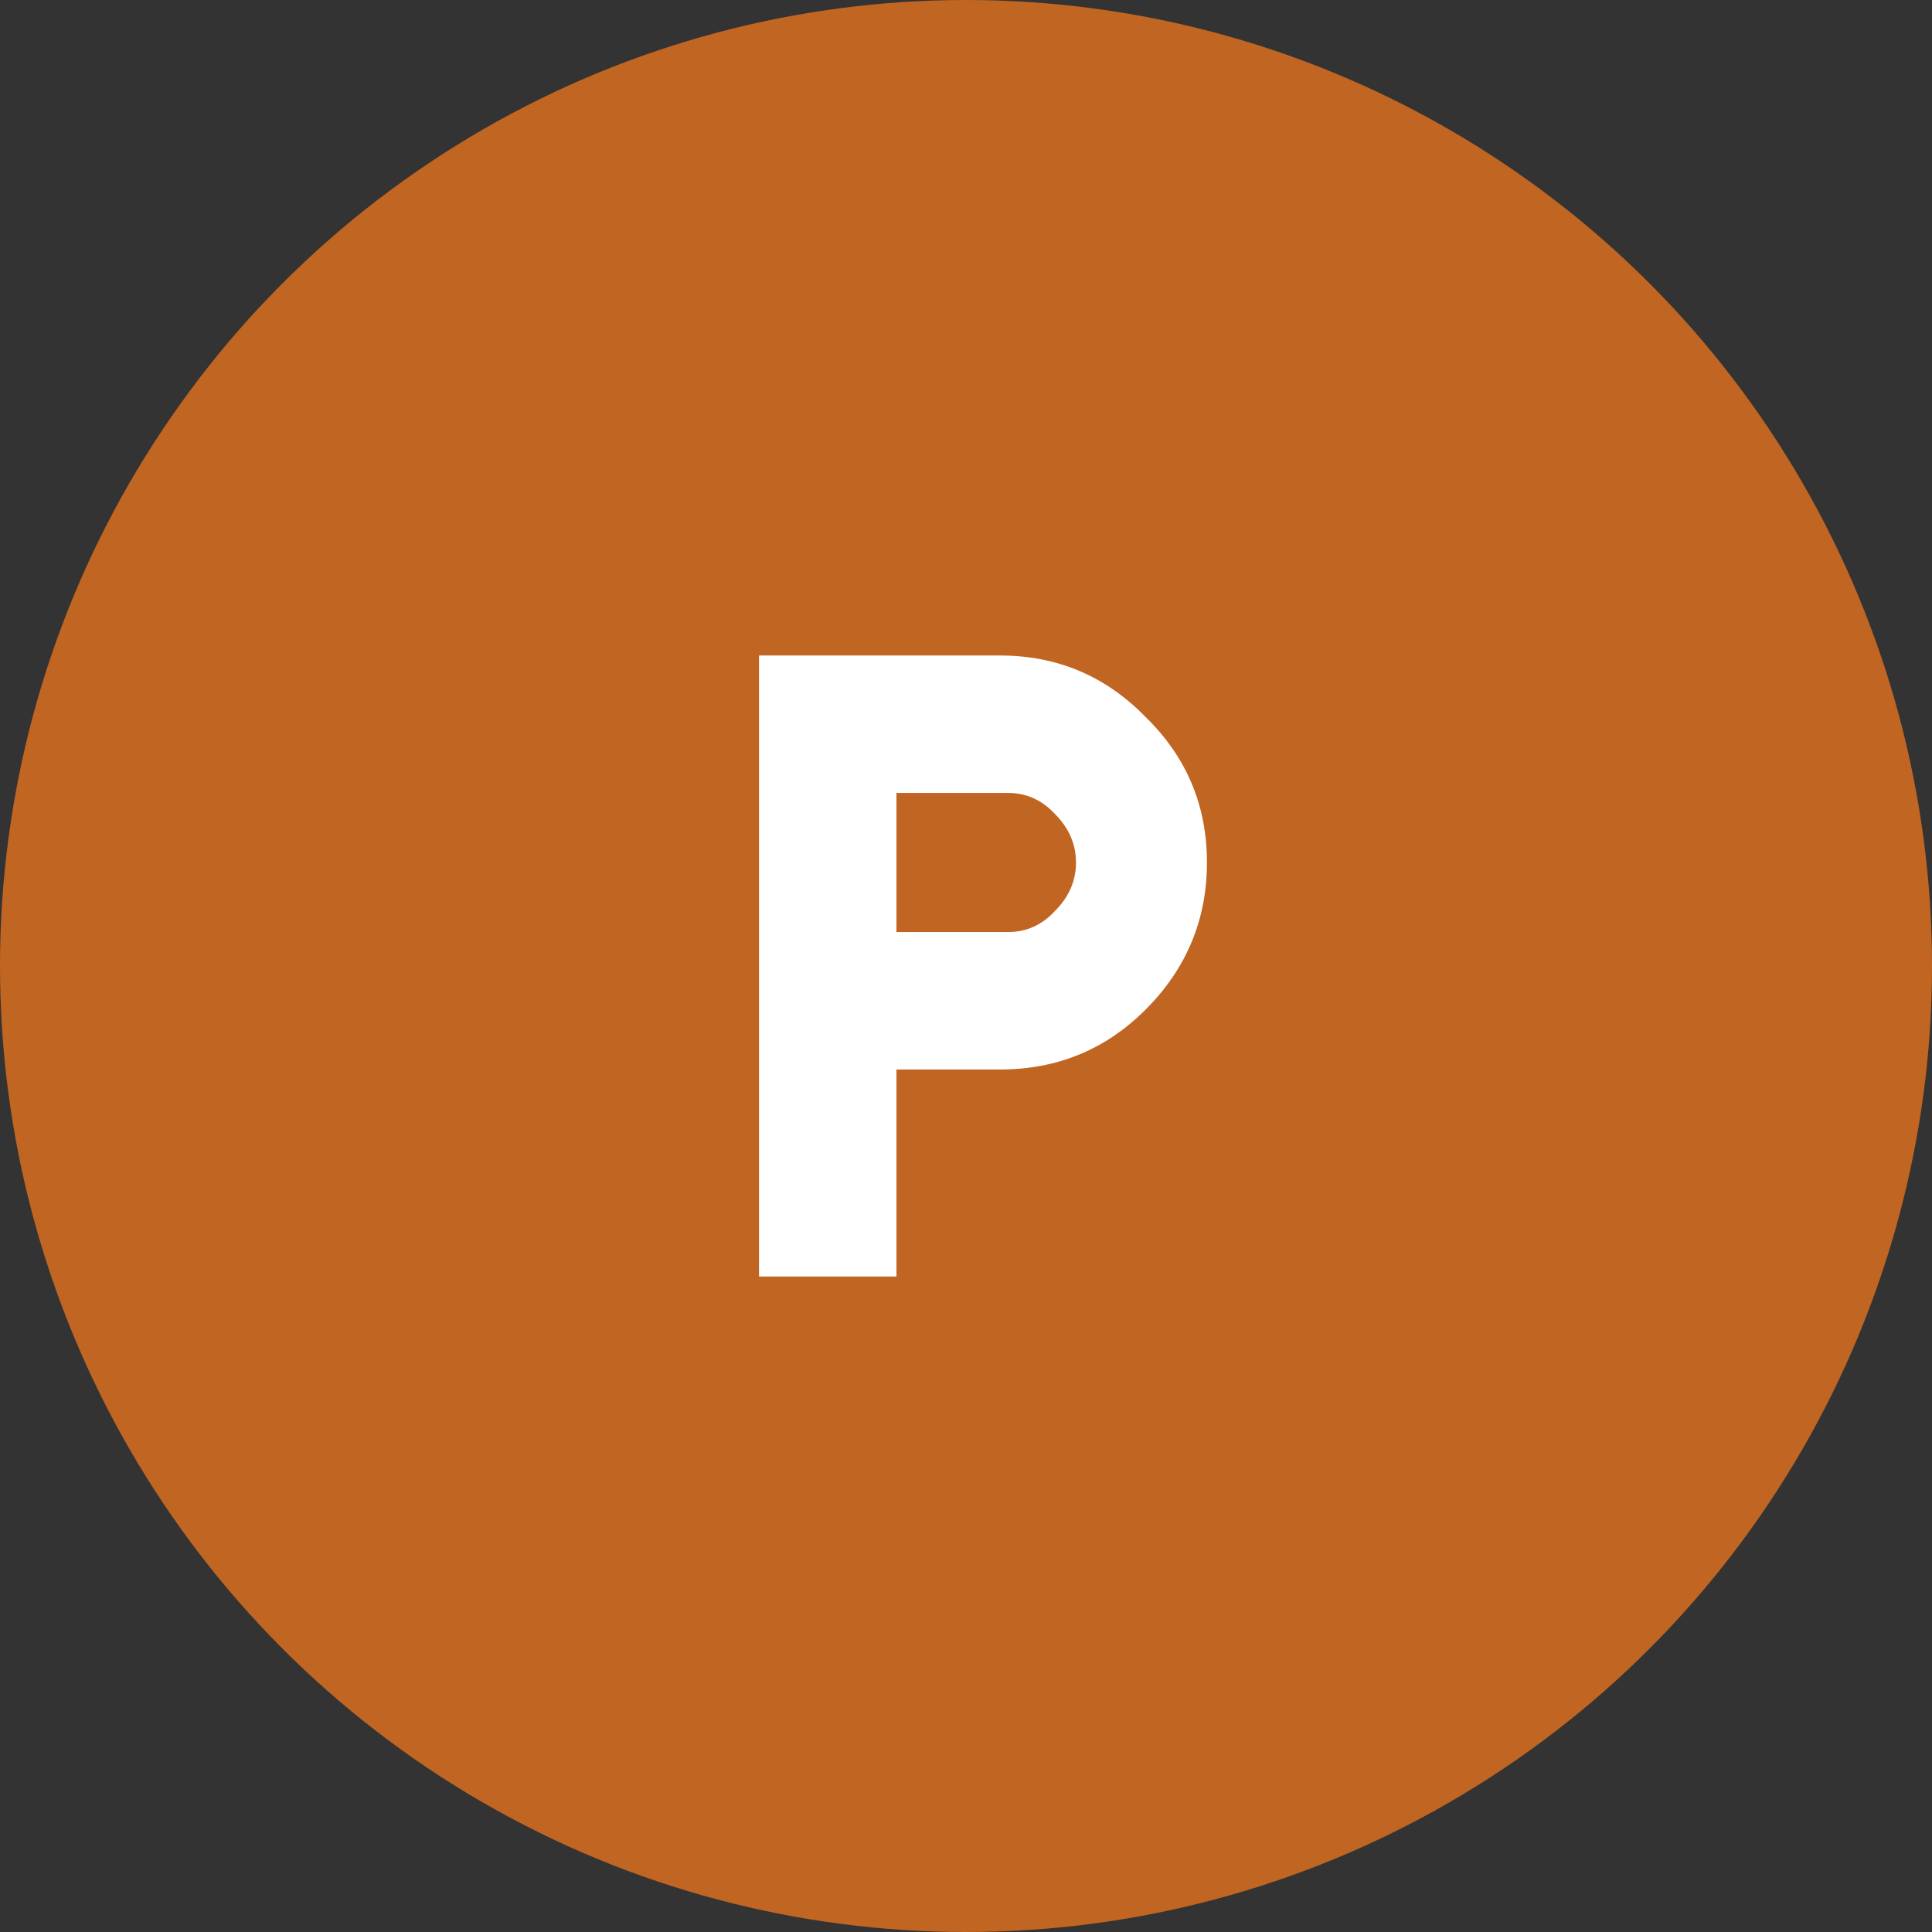
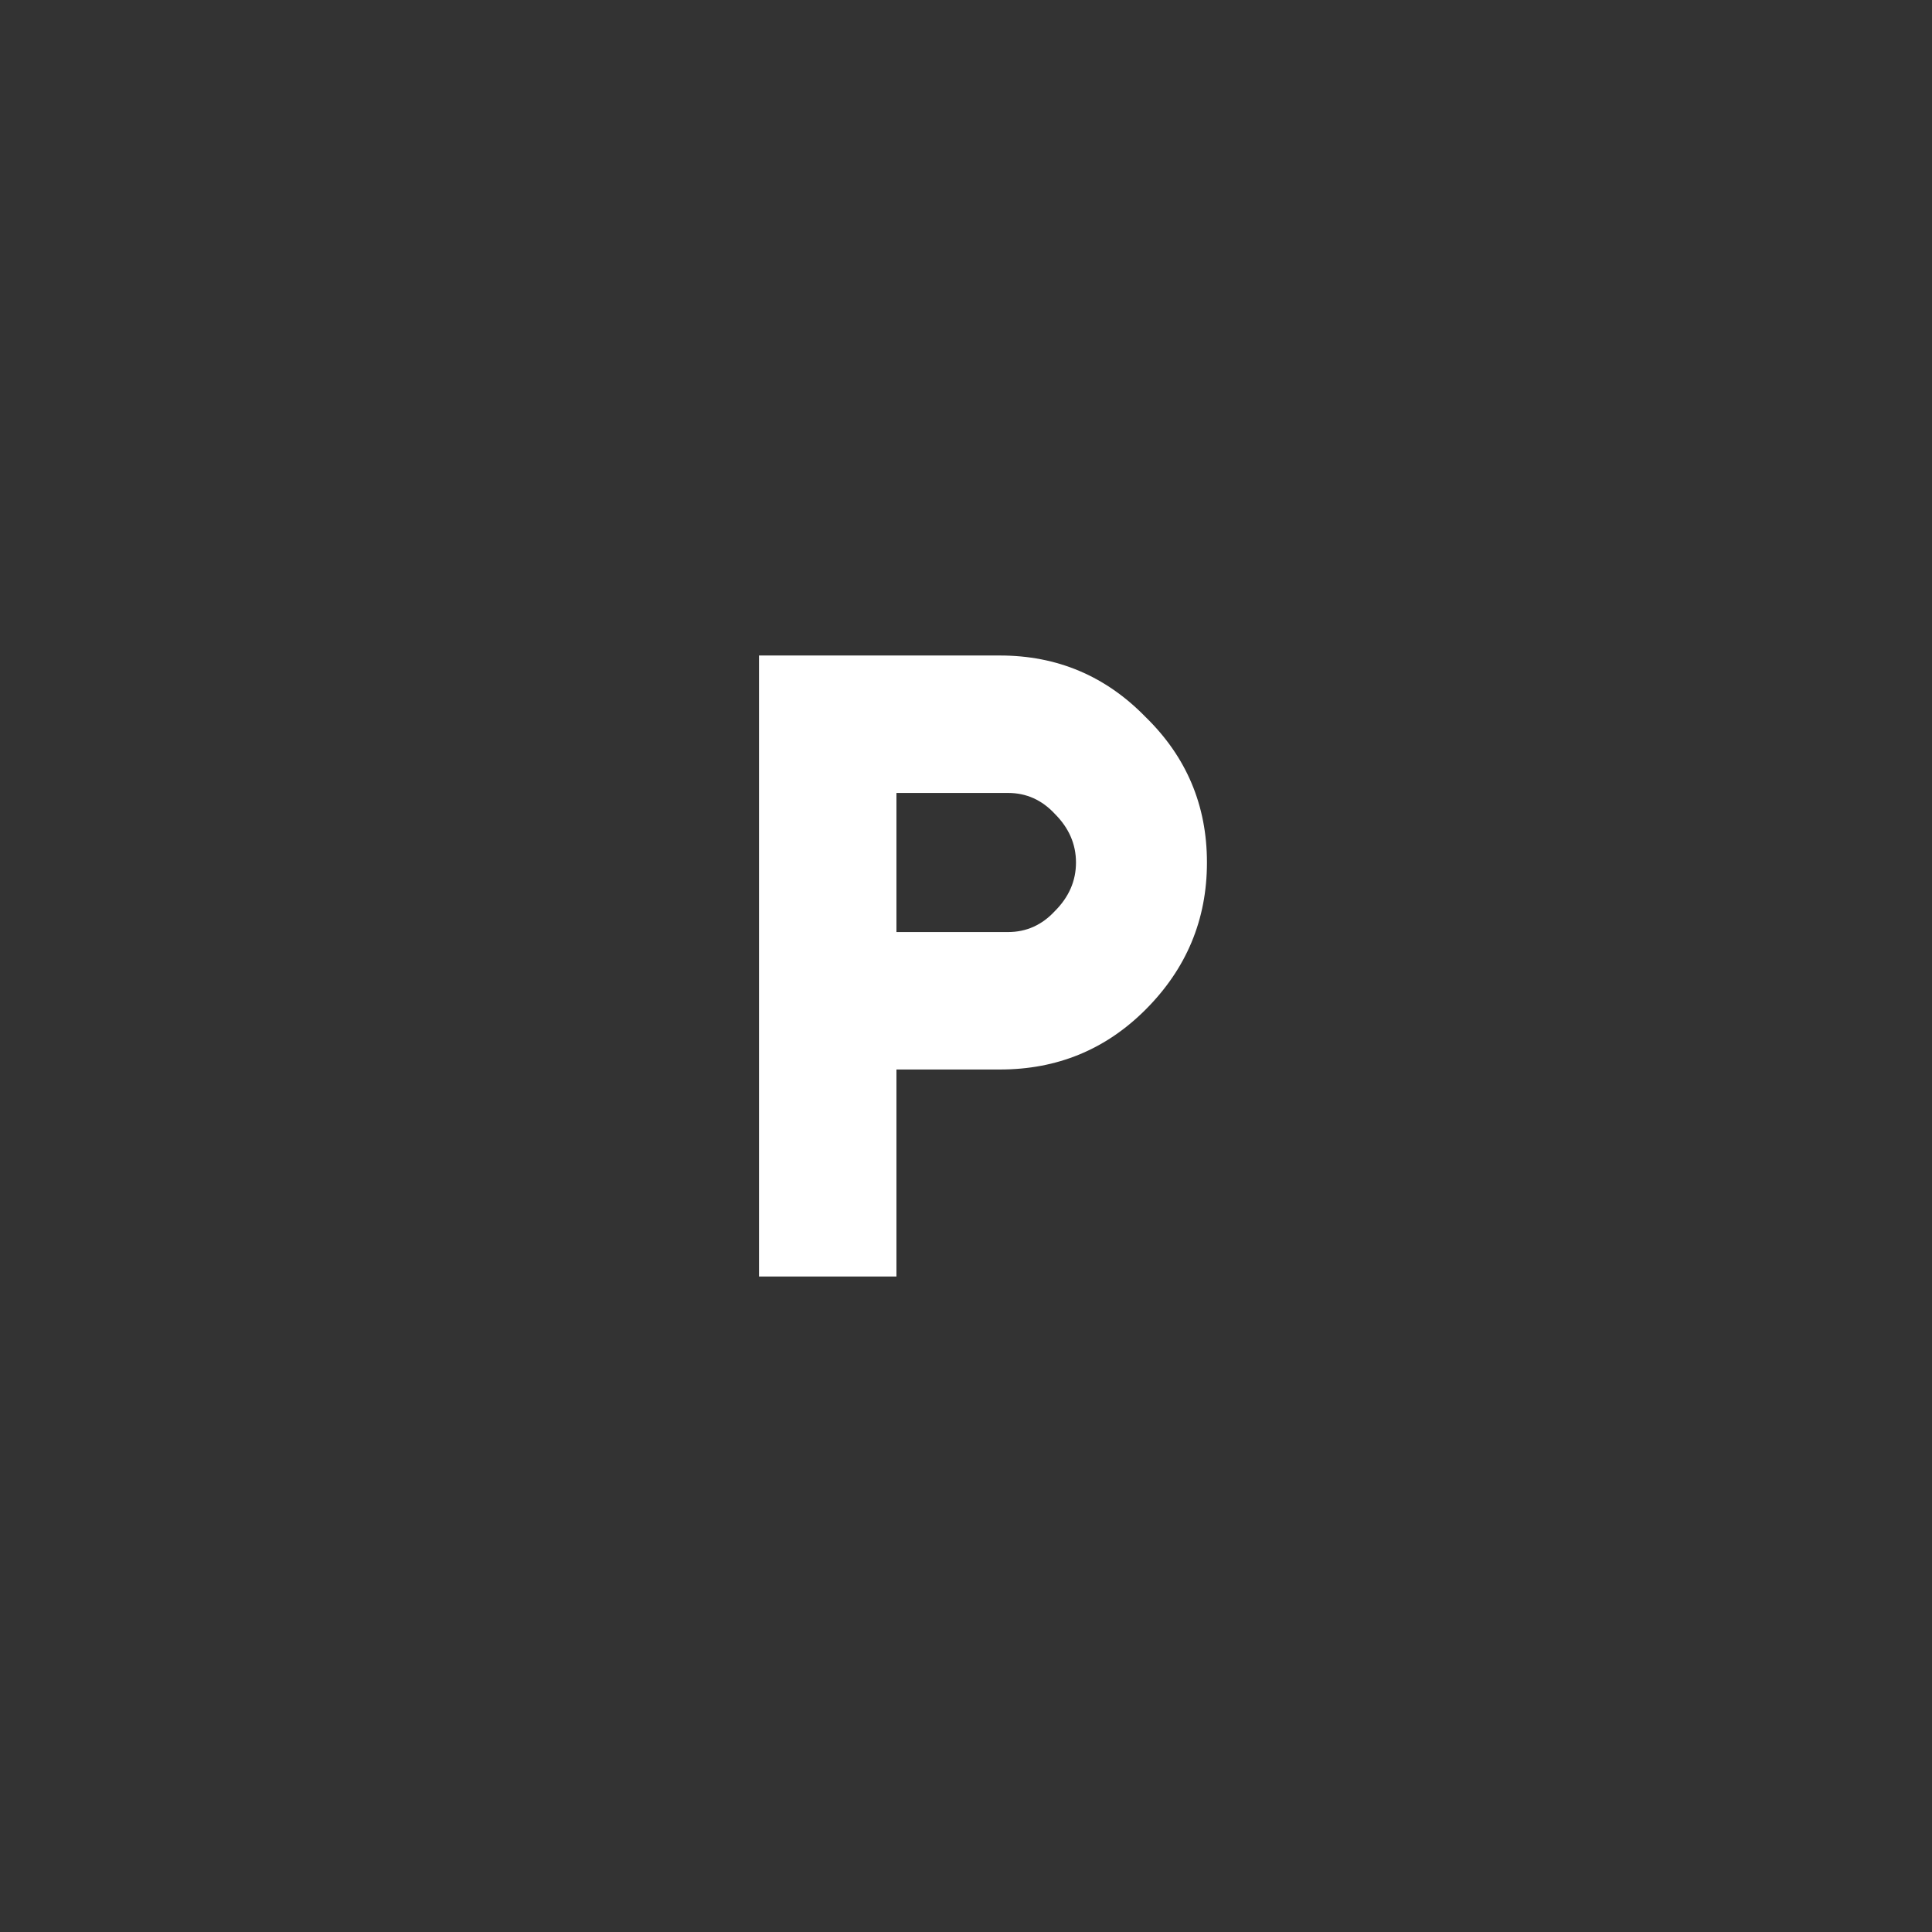
<svg xmlns="http://www.w3.org/2000/svg" width="56" height="56" viewBox="0 0 56 56" fill="none">
  <rect x="0" y="0" width="56" height="56" fill="#333333" stroke="none" />
-   <circle cx="28" cy="28" r="28" fill="#C16522" />
  <path d="M29.219 27.016C29.75 27.016 30.203 26.812 30.578 26.406C30.984 26 31.188 25.531 31.188 25C31.188 24.469 30.984 24 30.578 23.594C30.203 23.188 29.75 22.984 29.219 22.984H25.984V27.016H29.219ZM28.984 19C30.641 19 32.047 19.594 33.203 20.781C34.391 21.938 34.984 23.344 34.984 25C34.984 26.656 34.391 28.078 33.203 29.266C32.047 30.422 30.641 31 28.984 31H25.984V37H22V19H28.984Z" fill="white" />
</svg>